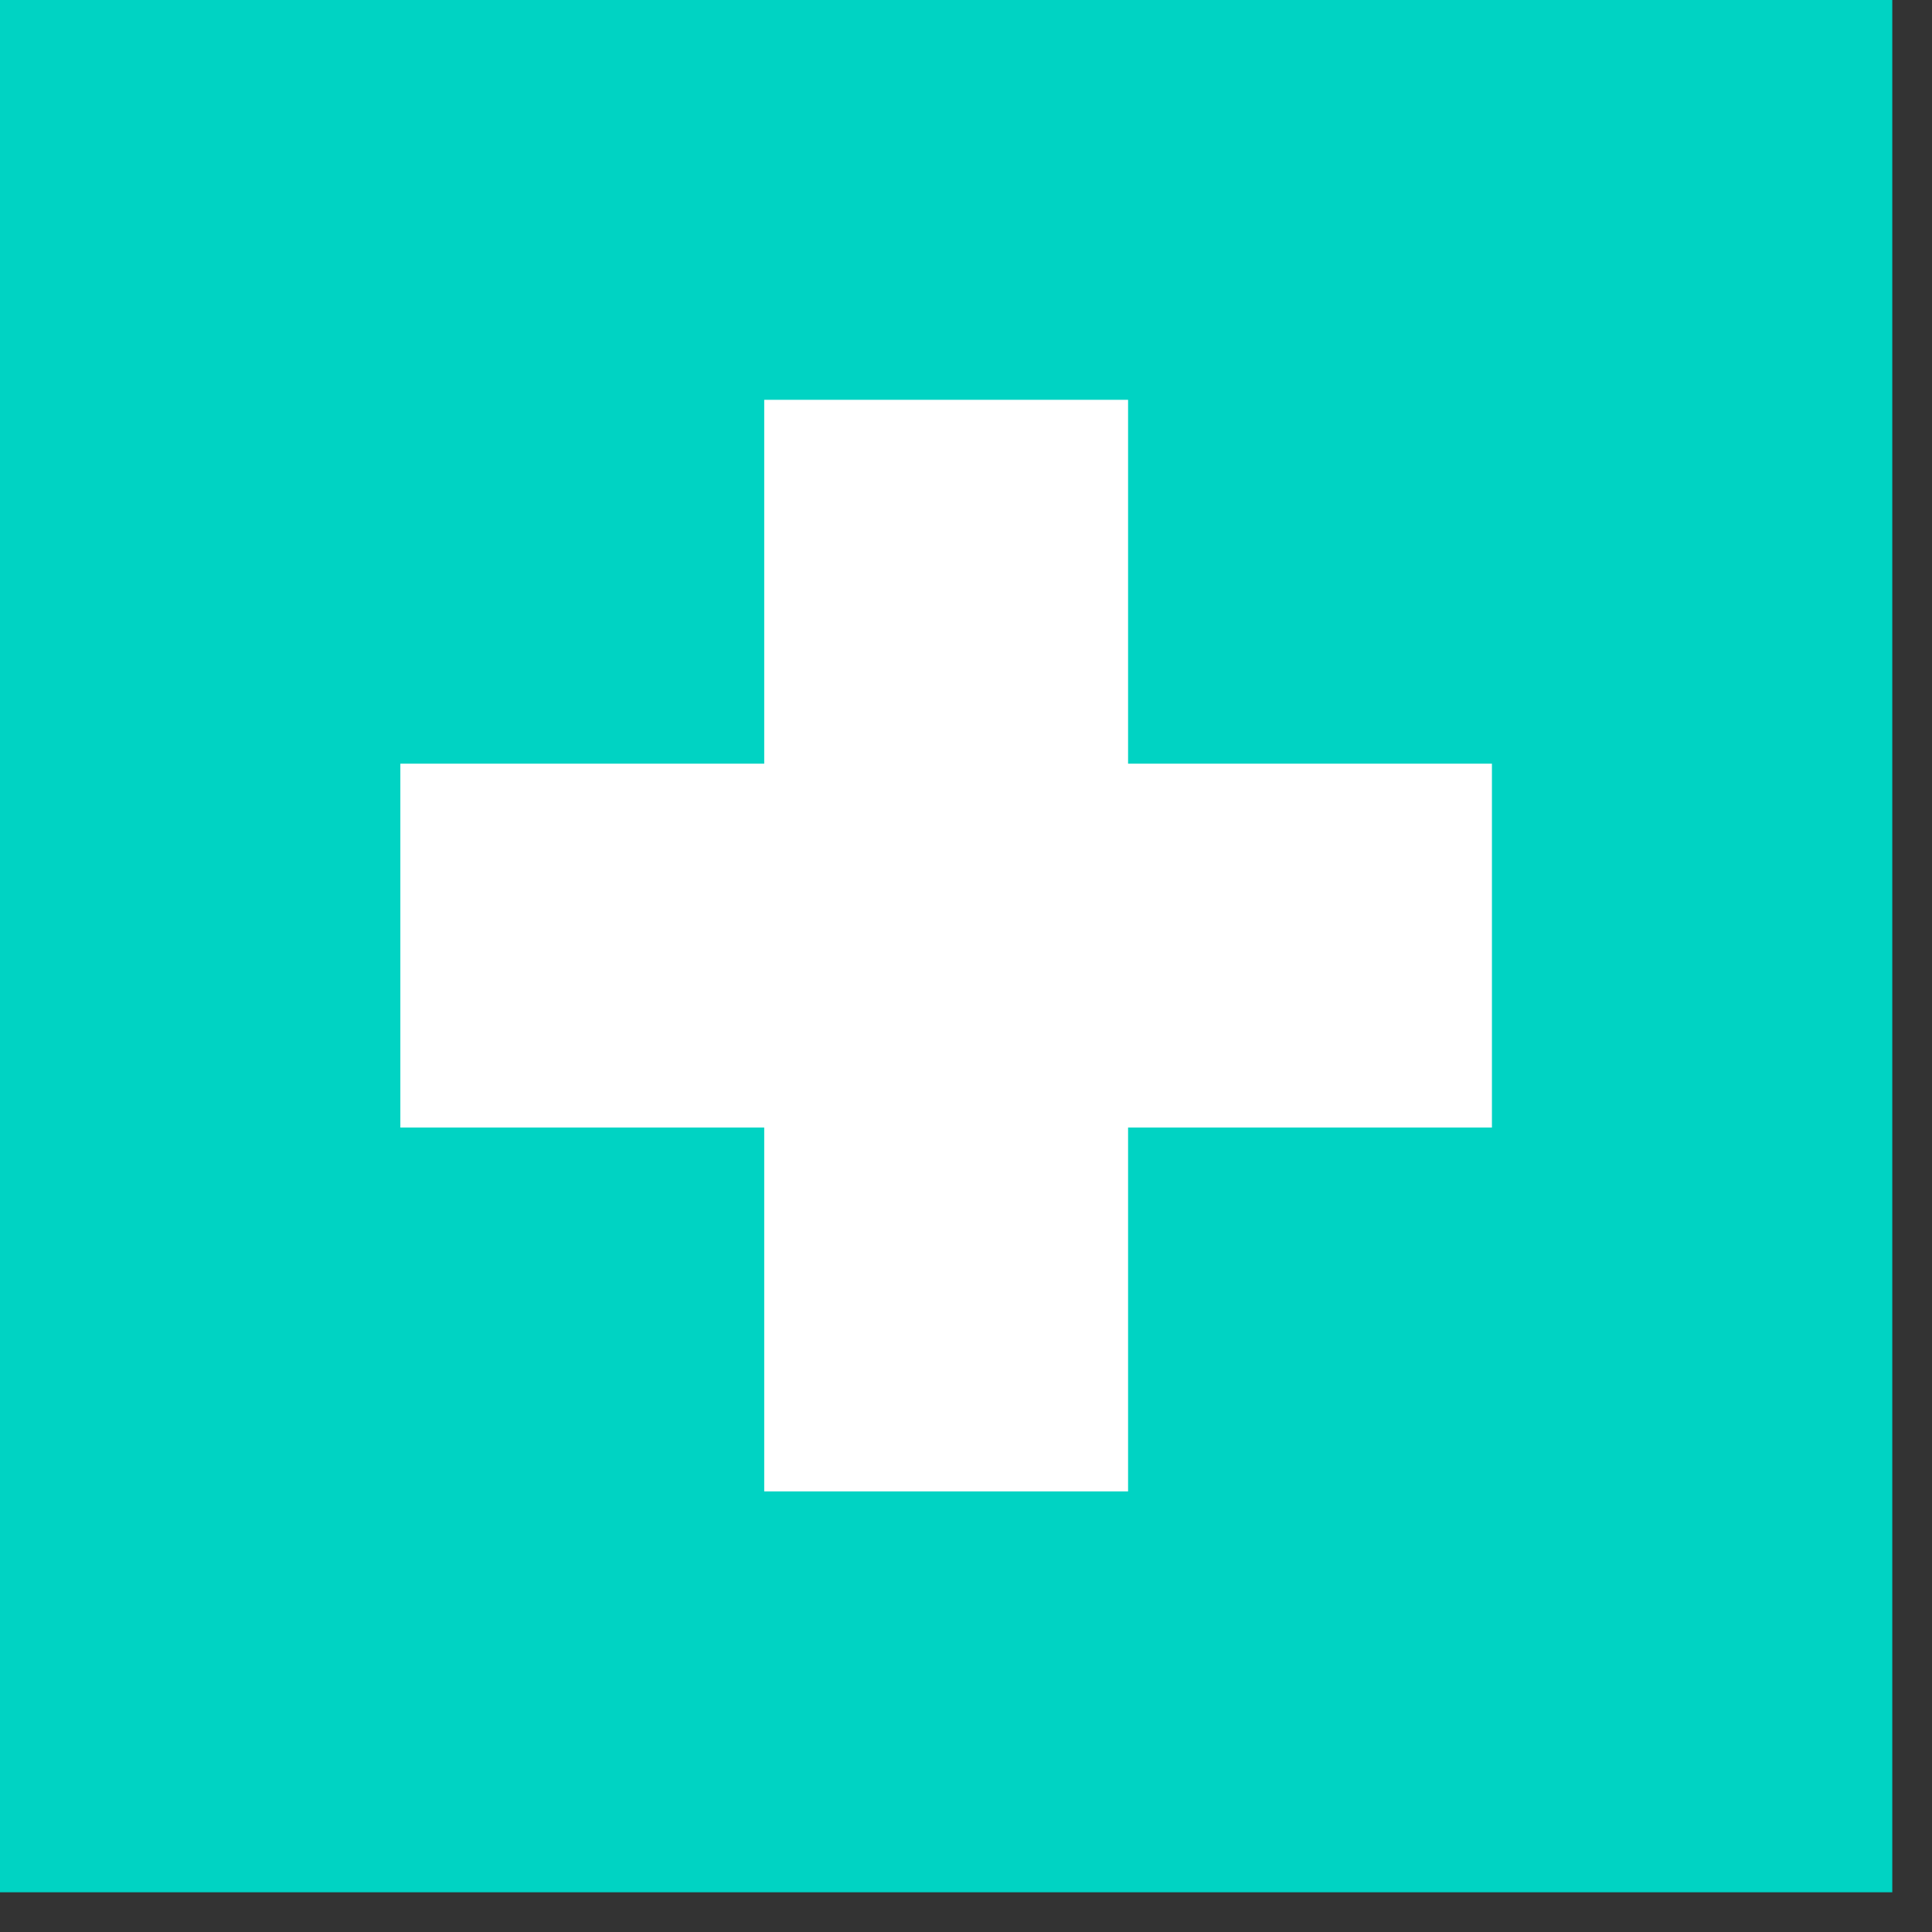
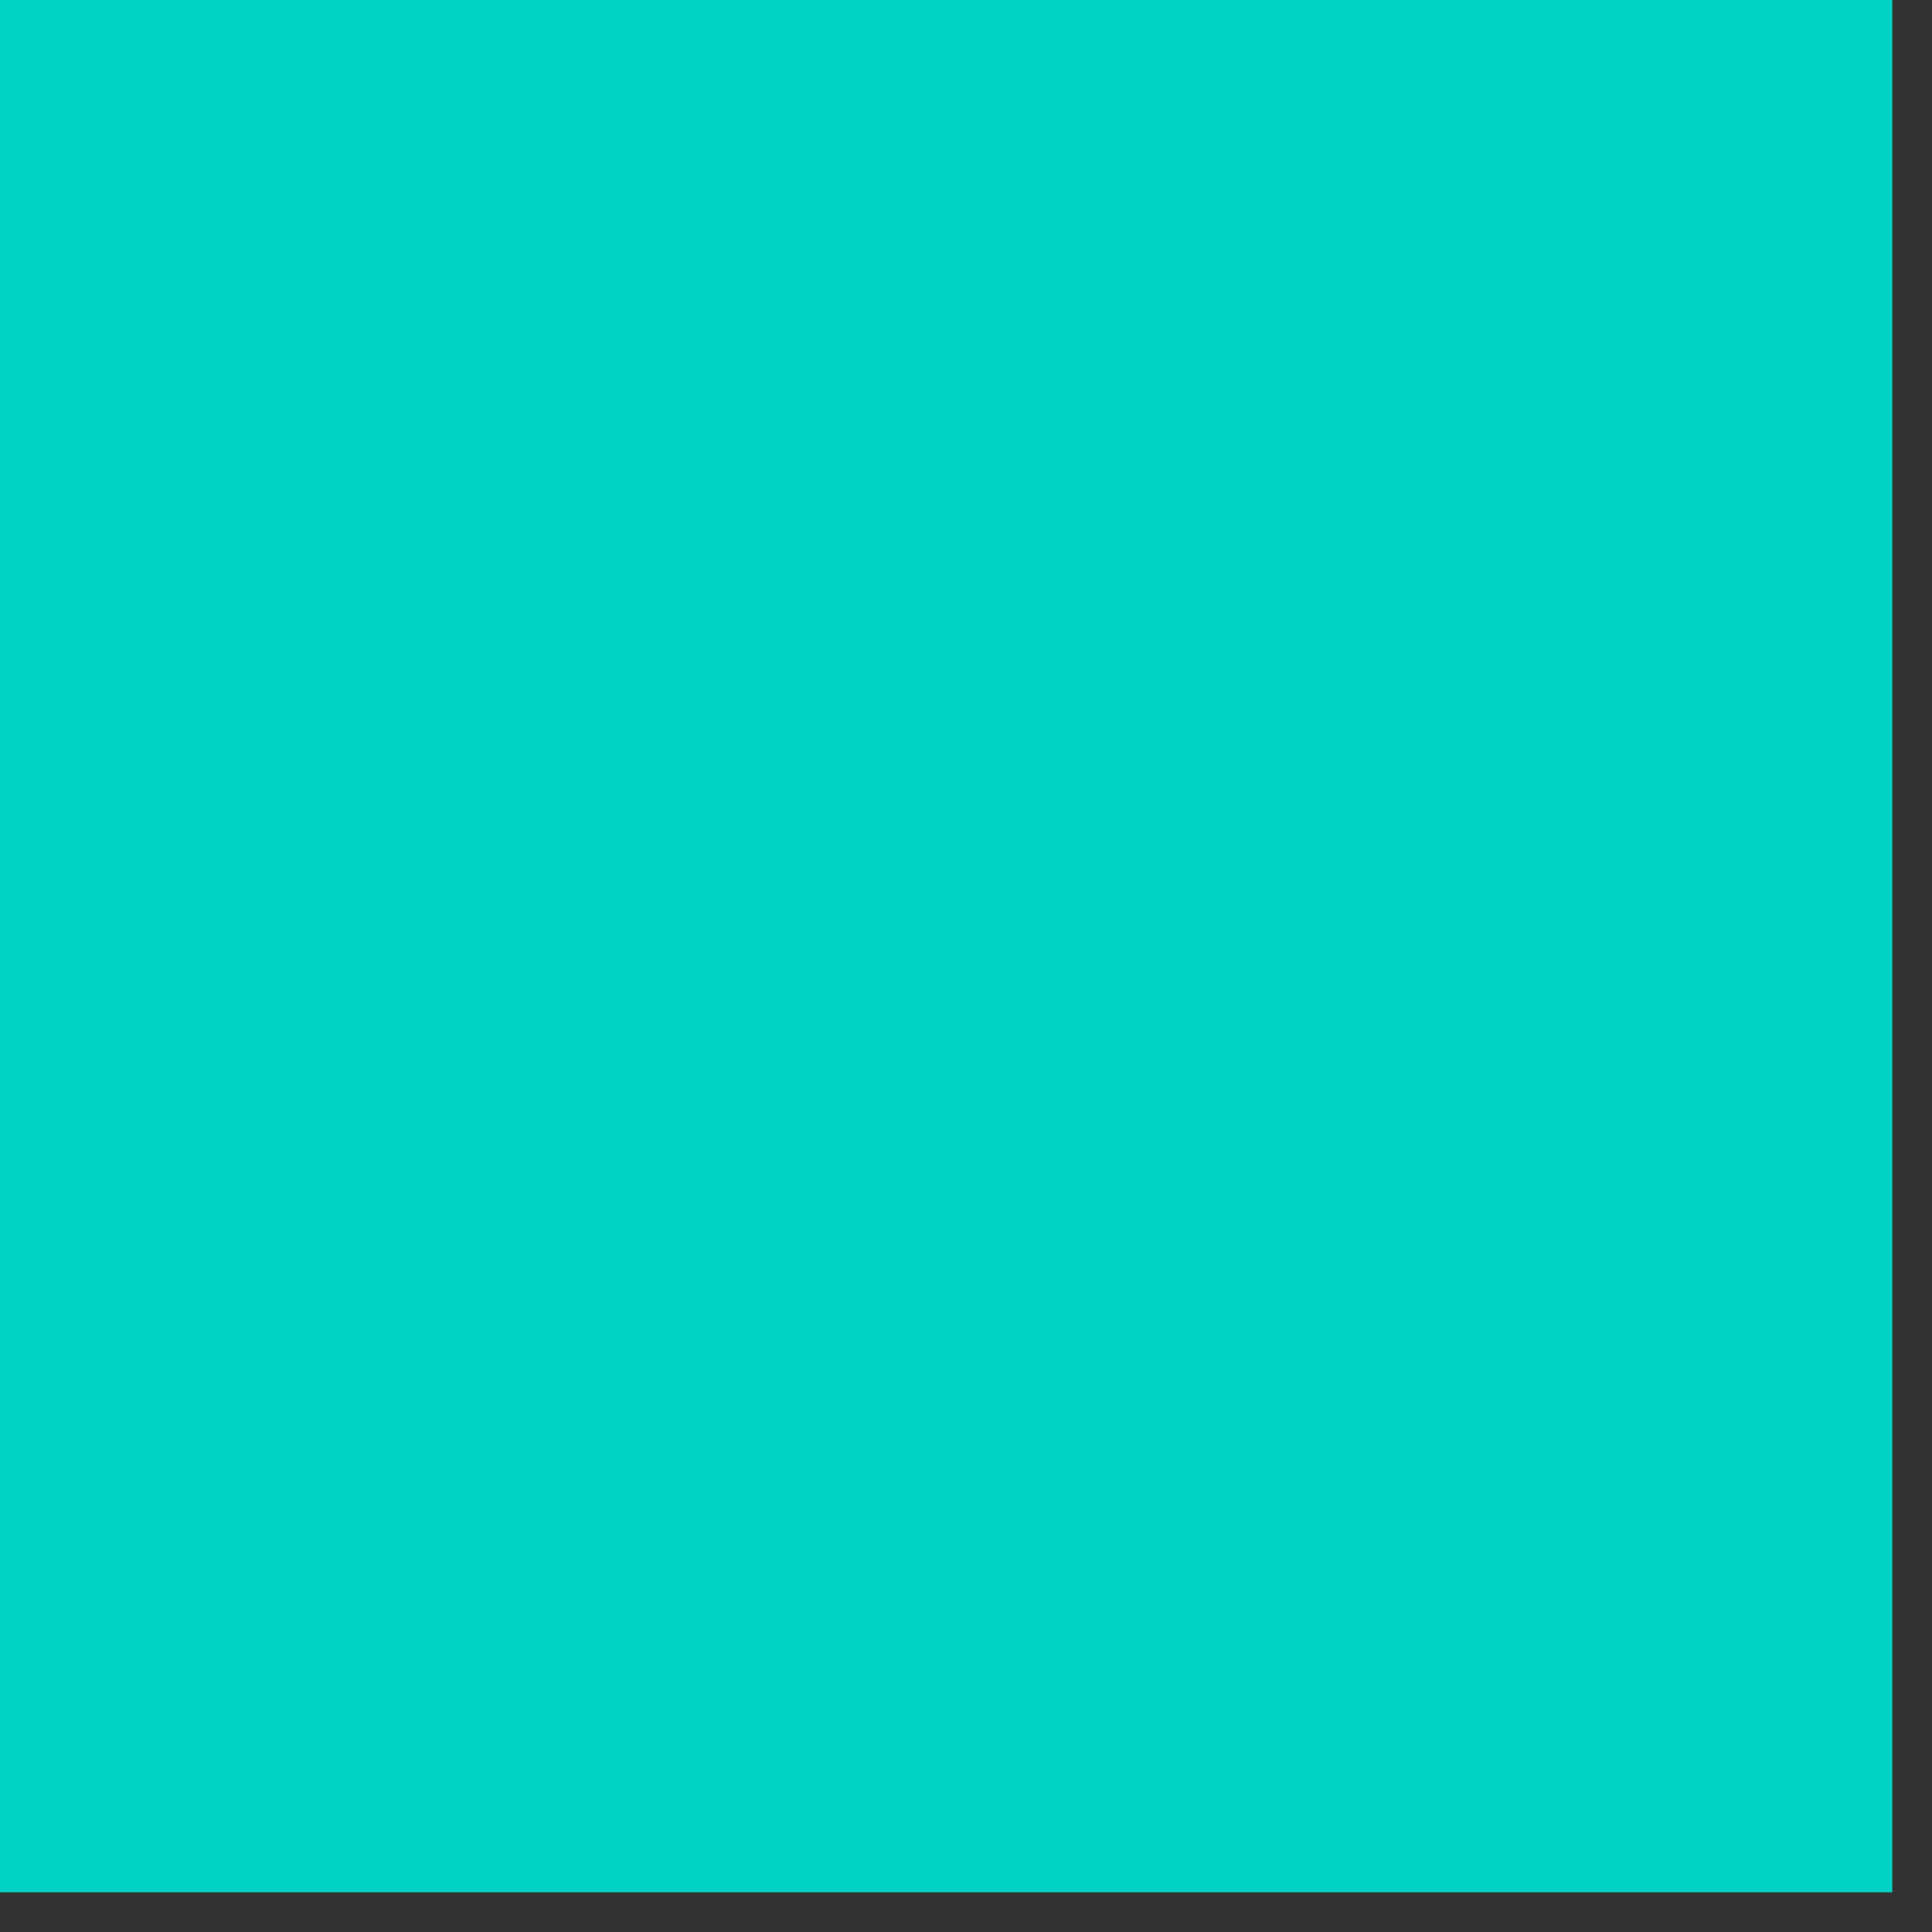
<svg xmlns="http://www.w3.org/2000/svg" width="36" height="36" viewBox="0 0 36 36" fill="none">
  <rect x="0" y="0" width="36" height="36" fill="#333333" stroke="none" />
  <path d="M35.26 0H0V35.26H35.26V0Z" fill="#00D3C3" />
-   <path d="M27.8 21.01V14.23H21.02V7.45H14.24V14.23H7.46V21.01H14.24V27.79H21.02V21.01H27.8Z" fill="white" />
</svg>